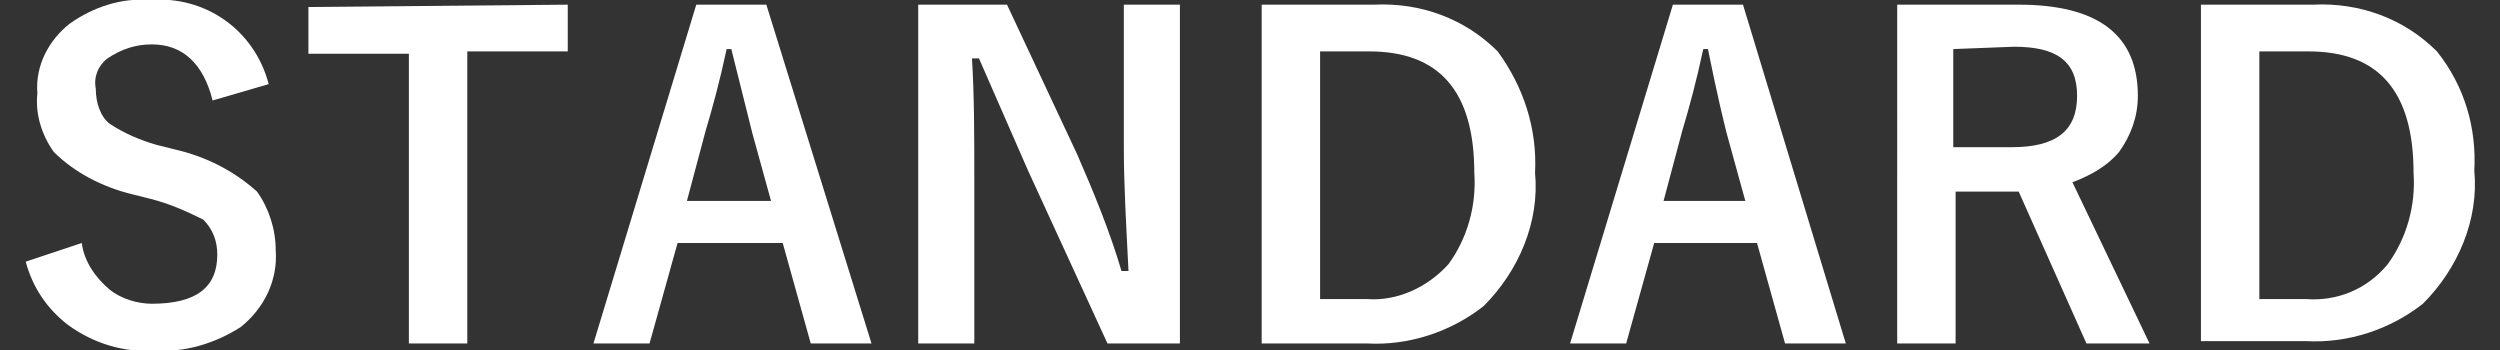
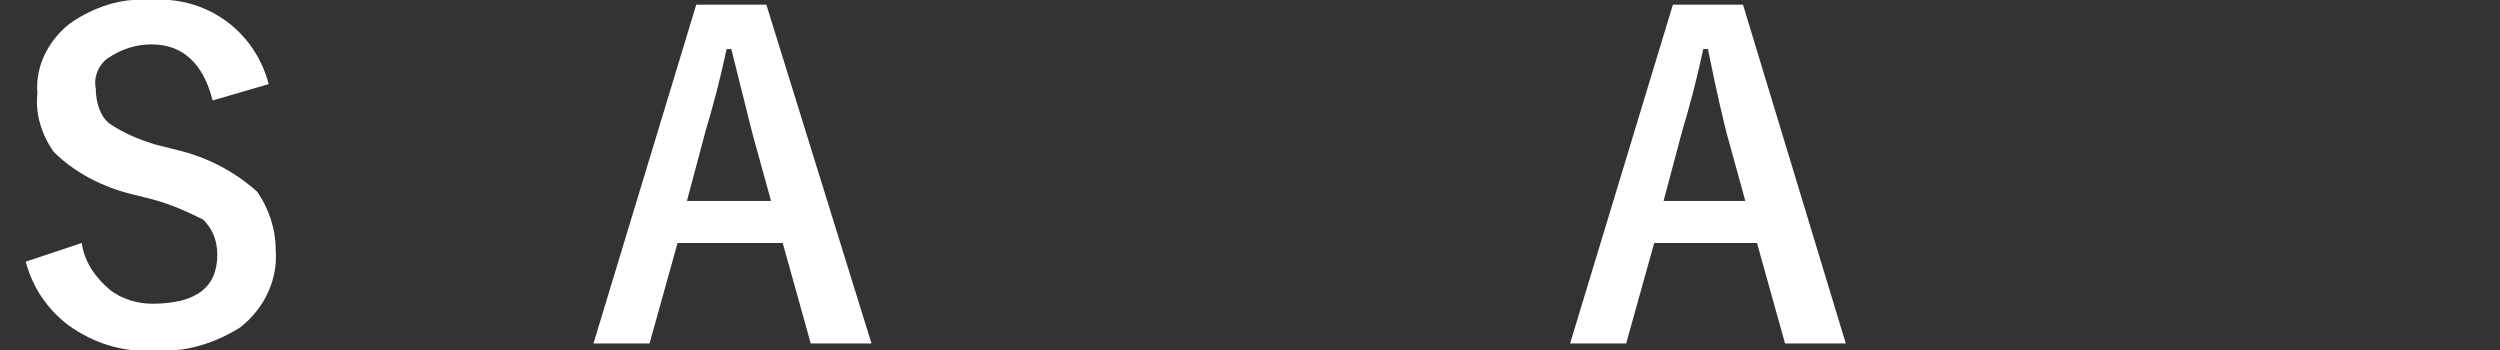
<svg xmlns="http://www.w3.org/2000/svg" version="1.1" id="レイヤー_1" x="0px" y="0px" viewBox="0 0 107 15" style="enable-background:new 0 0 107 15;" xml:space="preserve">
  <rect x="0" y="0" width="107" height="15" fill="#333333" stroke="none" />
  <style type="text/css">
	.st0{fill:#FFFFFF;}
</style>
  <path class="st0" d="M11.5,3.6L9.1,4.3C8.7,2.7,7.8,1.9,6.5,1.9c-0.7,0-1.3,0.2-1.9,0.6C4.2,2.8,4,3.3,4.1,3.8  c0,0.6,0.2,1.2,0.6,1.5C5.3,5.7,6,6,6.7,6.2l0.8,0.2C8.8,6.7,10,7.3,11,8.2c0.5,0.7,0.8,1.6,0.8,2.5c0.1,1.3-0.5,2.5-1.5,3.3  c-1.1,0.7-2.4,1.1-3.7,1c-1.3,0.1-2.6-0.3-3.7-1.1c-0.9-0.7-1.5-1.6-1.8-2.7l2.4-0.8c0.1,0.8,0.6,1.5,1.2,2c0.5,0.4,1.2,0.6,1.8,0.6  c1.9,0,2.8-0.7,2.8-2.1c0-0.6-0.2-1.1-0.6-1.5C7.9,9,7.2,8.7,6.4,8.5L5.6,8.3C4.4,8,3.2,7.4,2.3,6.5C1.8,5.8,1.5,4.9,1.6,4  C1.5,2.8,2.1,1.7,3,1c1-0.7,2.2-1.1,3.4-1C8.8-0.2,10.9,1.3,11.5,3.6z" />
-   <path class="st0" d="M24.3,0.2v2H20v12.5h-2.5V2.3h-4.3v-2L24.3,0.2z" />
  <path class="st0" d="M32.8,0.2l4.5,14.5h-2.6l-1.2-4.3H29l-1.2,4.3h-2.4l4.4-14.5H32.8z M33,8.6l-0.8-2.9c-0.1-0.4-0.4-1.6-0.9-3.6  h-0.2c-0.3,1.4-0.6,2.5-0.9,3.5l-0.8,3H33z" />
-   <path class="st0" d="M50.5,0.2v14.5h-3.1L44,7.3c-0.7-1.6-1.4-3.2-2.1-4.8h-0.3c0.1,1.6,0.1,3.3,0.1,5.2v7h-2.4V0.2h3.8l3,6.4  c0.7,1.6,1.4,3.3,1.9,5h0.3c-0.1-2-0.2-3.7-0.2-5.3V0.2H50.5z" />
-   <path class="st0" d="M54,0.2h4.8c2-0.1,3.9,0.6,5.3,2c1.1,1.5,1.7,3.3,1.6,5.2c0.2,2.1-0.7,4.2-2.2,5.7c-1.4,1.1-3.2,1.7-5,1.6H54  V0.2z M56.5,2.2v10.6h2c1.3,0.1,2.6-0.5,3.5-1.5c0.8-1.1,1.2-2.5,1.1-3.9c0-3.5-1.5-5.2-4.5-5.2H56.5z" />
  <path class="st0" d="M74.6,0.2L79,14.7h-2.6l-1.2-4.3h-4.4l-1.2,4.3h-2.4l4.4-14.5H74.6z M74.7,8.6l-0.8-2.9  c-0.1-0.4-0.4-1.6-0.8-3.6h-0.2c-0.3,1.4-0.6,2.5-0.9,3.5l-0.8,3H74.7z" />
-   <path class="st0" d="M81.2,0.2h5.2c3.4,0,5.1,1.3,5.1,3.9c0,0.9-0.3,1.7-0.8,2.4c-0.5,0.6-1.2,1-2,1.3l3.3,6.9h-2.7l-2.9-6.5h-0.7  h-2v6.5h-2.5V0.2z M83.6,2.1v4.2h2.5c1.9,0,2.8-0.7,2.8-2.2s-0.9-2.1-2.7-2.1L83.6,2.1z" />
-   <path class="st0" d="M94.2,0.2h4.8c2-0.1,3.9,0.6,5.3,2c1.2,1.5,1.7,3.3,1.6,5.1c0.2,2.1-0.7,4.2-2.2,5.7c-1.4,1.1-3.2,1.7-5,1.6  h-4.5V0.2z M96.7,2.2v10.6h2c1.3,0.1,2.6-0.4,3.5-1.5c0.8-1.1,1.2-2.5,1.1-3.9c0-3.5-1.5-5.2-4.5-5.2H96.7z" />
</svg>